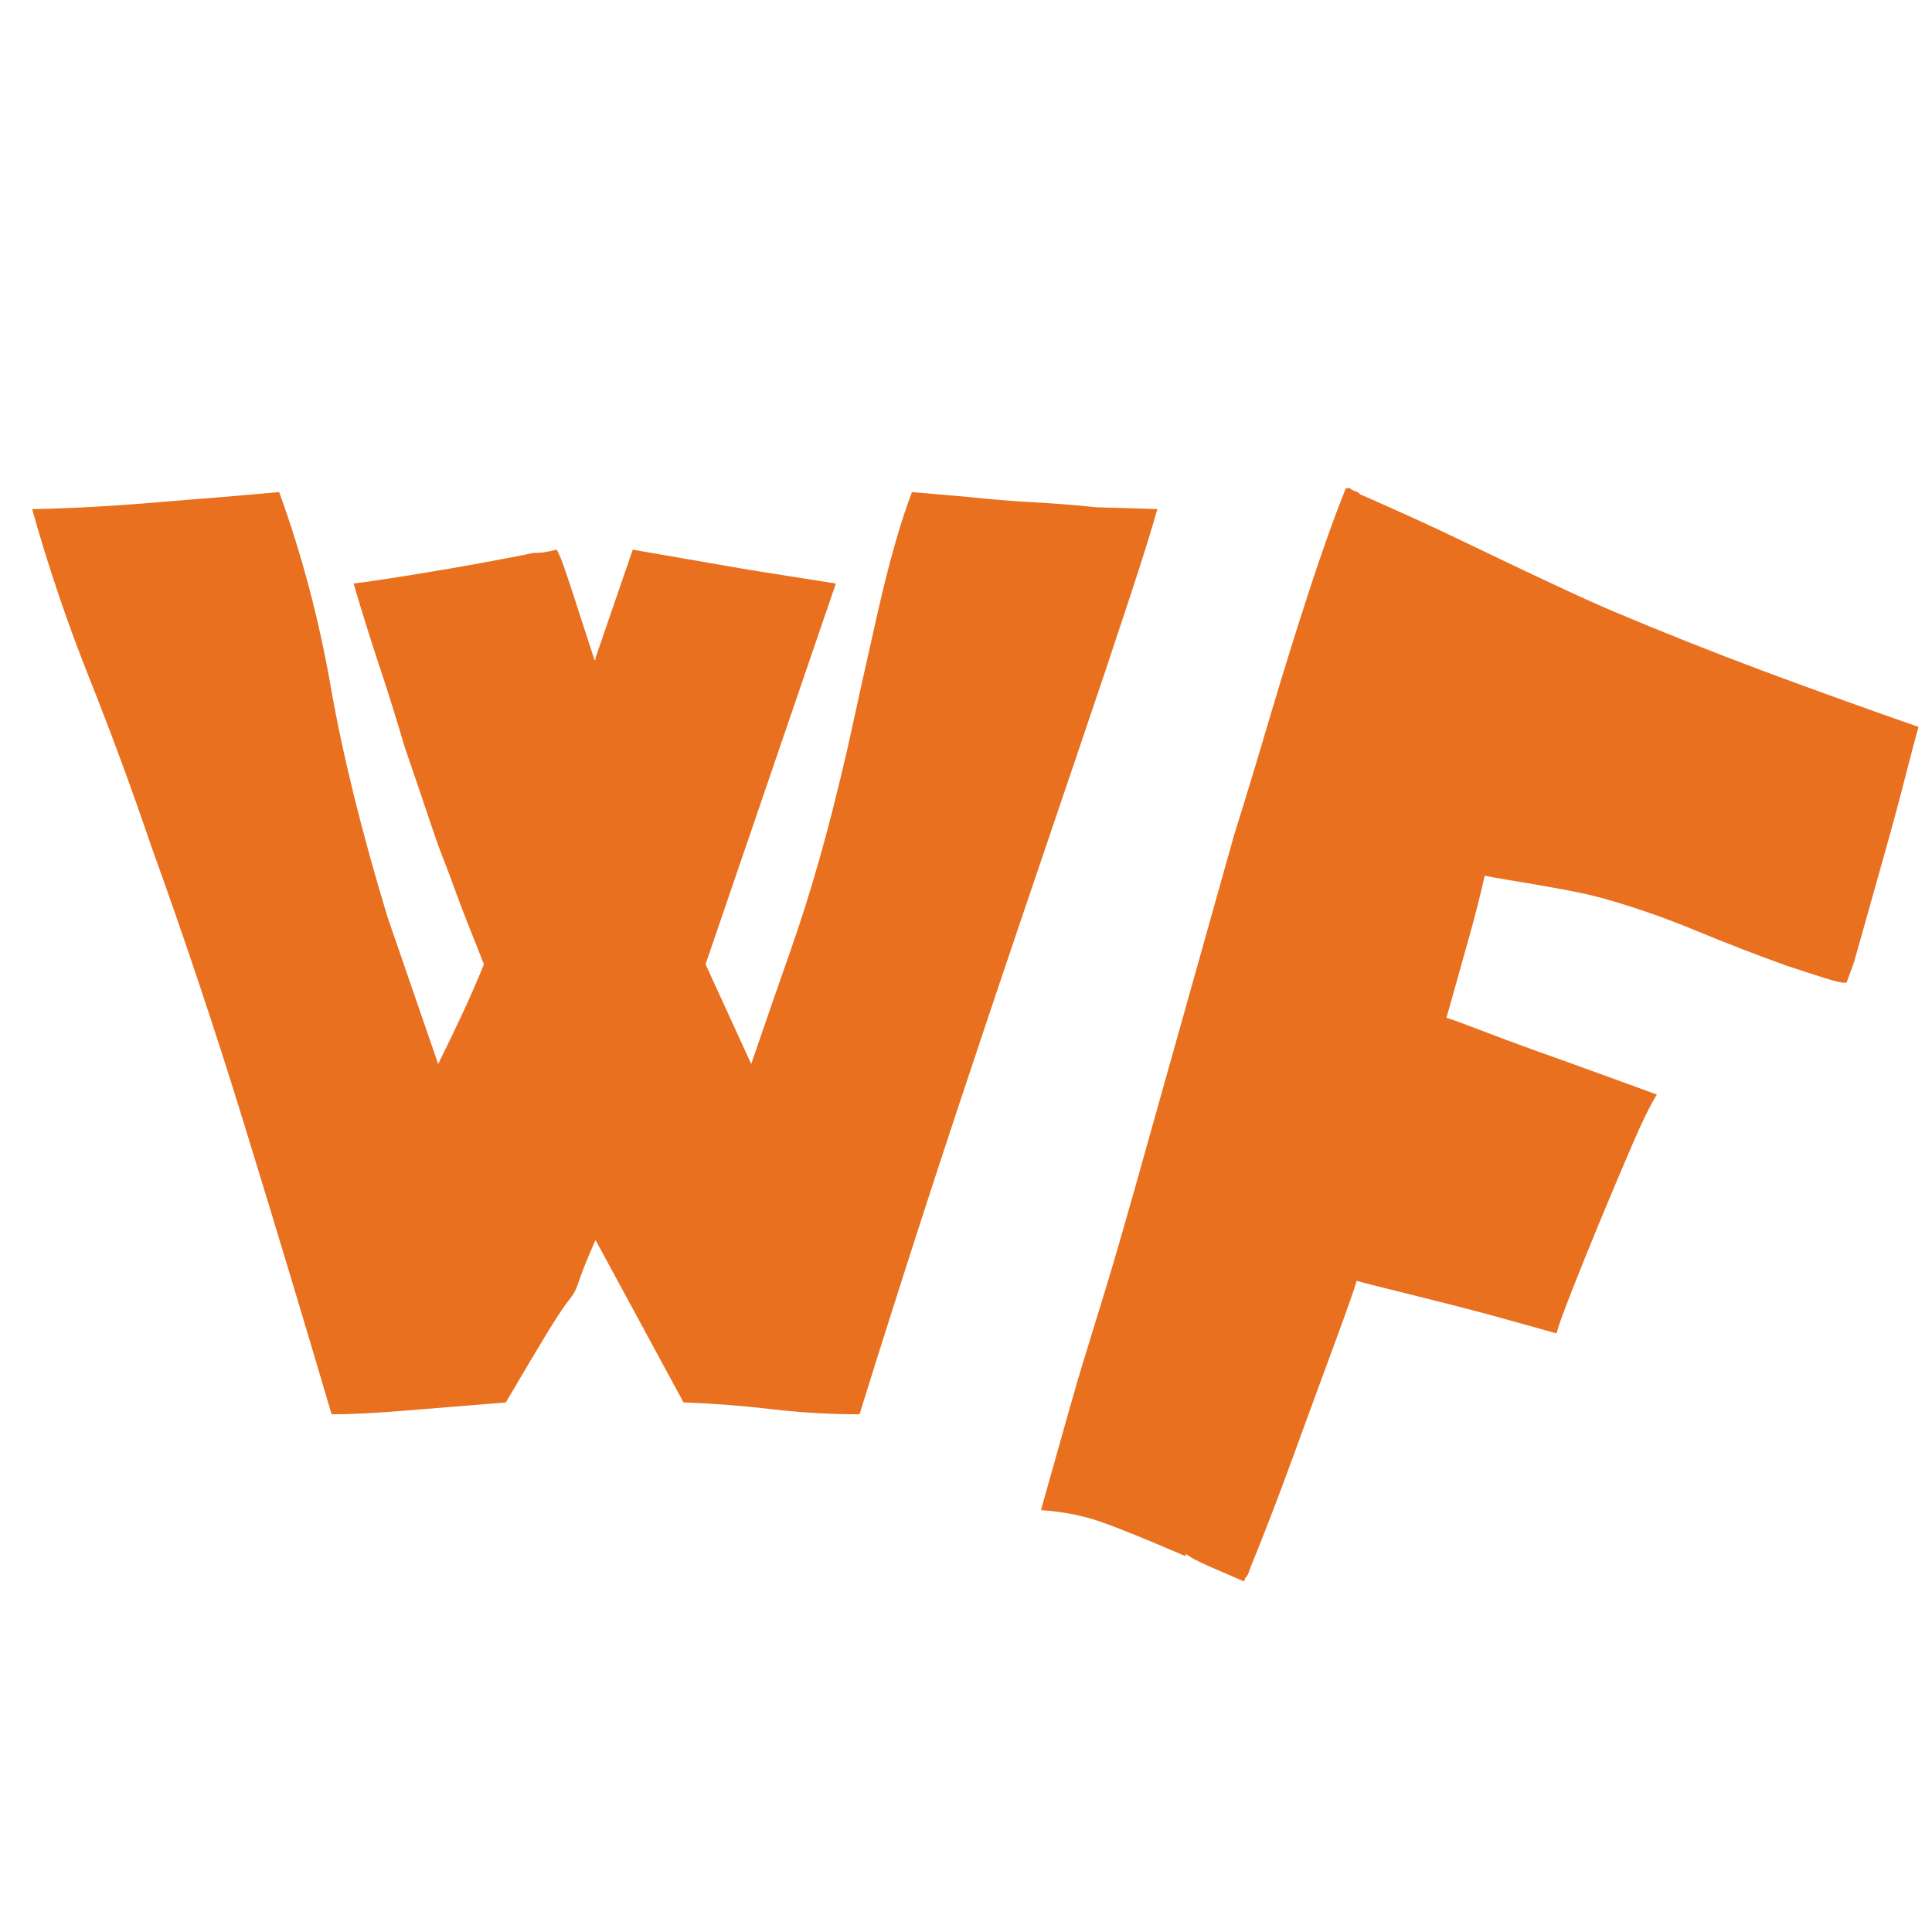
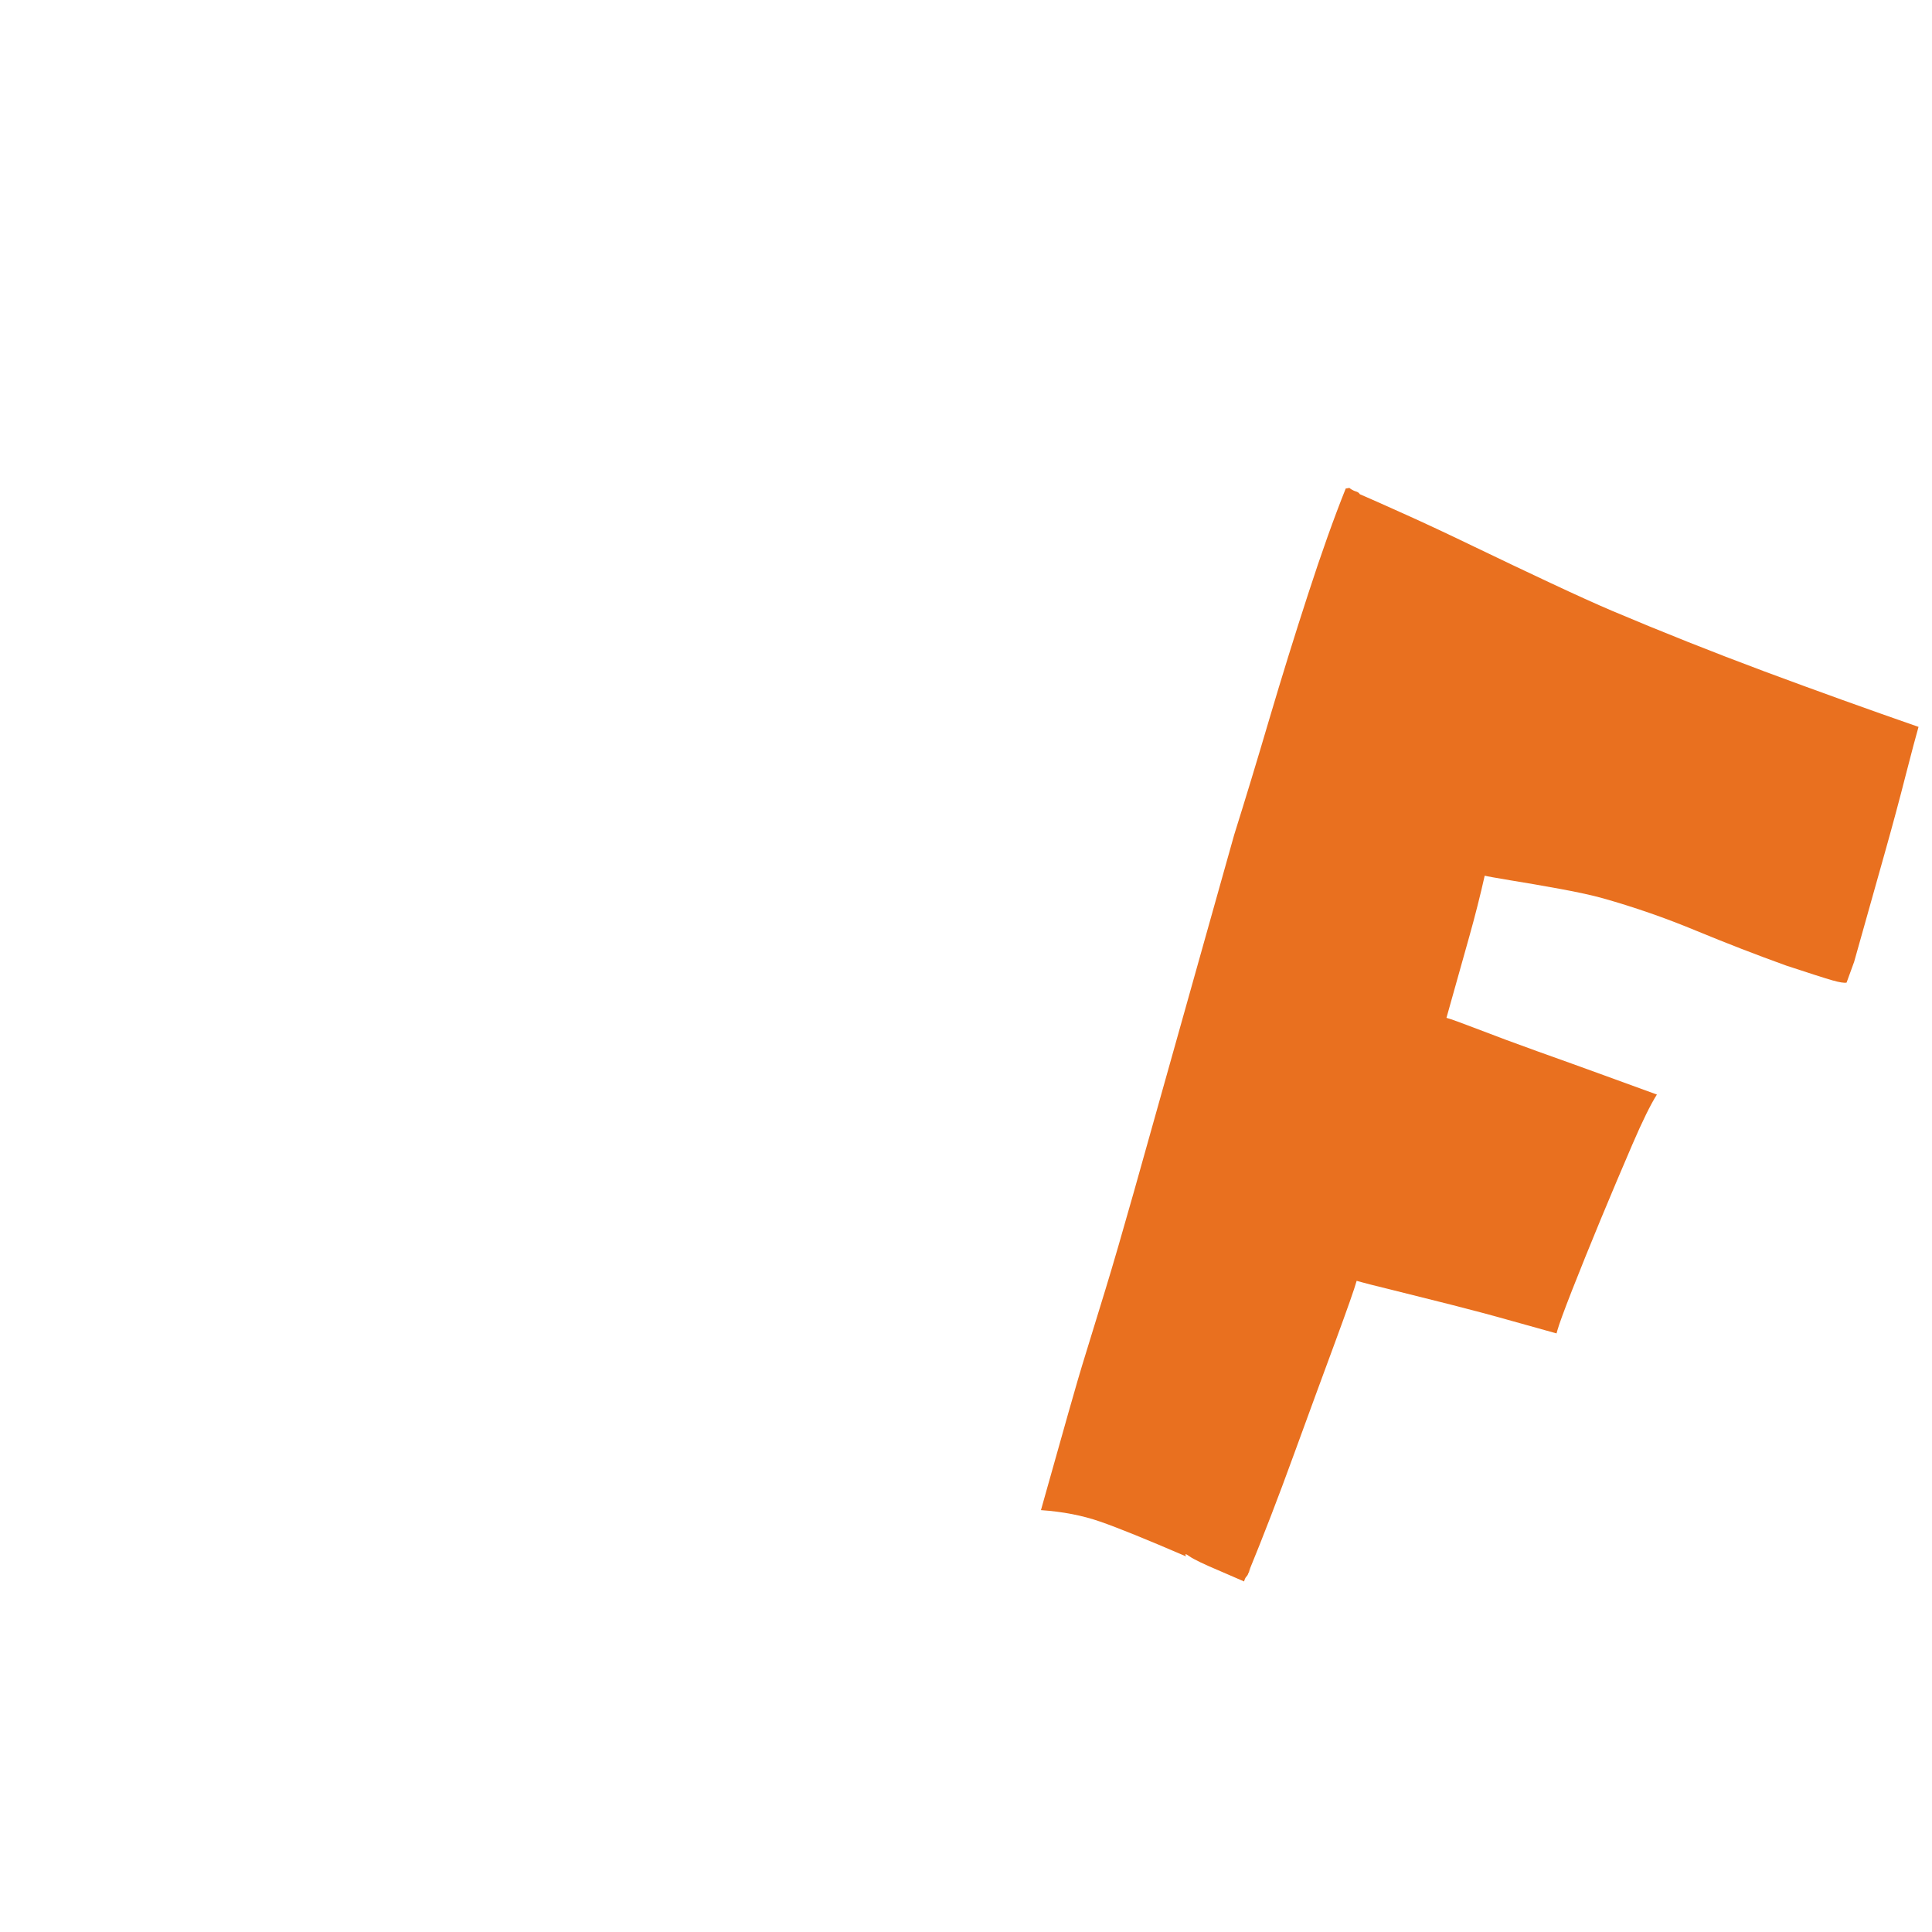
<svg xmlns="http://www.w3.org/2000/svg" version="1.0" preserveAspectRatio="xMidYMid meet" height="320" viewBox="0 0 240 240" zoomAndPan="magnify" width="320">
  <defs>
    <g />
  </defs>
  <g fill-opacity="1" fill="#e9701f">
    <g transform="translate(-2.322, 175.689)">
      <g>
-         <path d="M 43.516 0 C 40.004 -11.914 36.426 -23.789 32.781 -35.625 C 29.145 -47.469 25.223 -59.207 21.016 -70.844 C 18.641 -77.844 16.082 -84.773 13.344 -91.641 C 10.613 -98.516 8.27 -105.453 6.312 -112.453 C 7.426 -112.453 9.488 -112.52 12.5 -112.656 C 15.52 -112.801 18.676 -113.016 21.969 -113.297 C 25.258 -113.578 27.883 -113.789 29.844 -113.938 L 37 -114.562 C 39.801 -106.852 41.938 -98.797 43.406 -90.391 C 44.875 -81.984 47.223 -72.453 50.453 -61.797 L 56.75 -43.516 C 57.727 -45.473 58.707 -47.504 59.688 -49.609 C 60.676 -51.711 61.594 -53.812 62.438 -55.906 C 60.75 -60.113 59.586 -63.094 58.953 -64.844 C 58.328 -66.594 57.801 -67.992 57.375 -69.047 C 56.957 -70.098 56.43 -71.566 55.797 -73.453 C 55.172 -75.348 54.086 -78.539 52.547 -83.031 C 51.566 -86.395 50.516 -89.758 49.391 -93.125 C 48.273 -96.488 47.227 -99.848 46.25 -103.203 C 47.508 -103.348 49.68 -103.664 52.766 -104.156 C 55.848 -104.645 58.93 -105.172 62.016 -105.734 C 65.098 -106.297 67.27 -106.719 68.531 -107 C 69.082 -107 69.566 -107.031 69.984 -107.094 C 70.41 -107.164 70.906 -107.27 71.469 -107.406 C 71.75 -106.988 72.172 -105.938 72.734 -104.25 C 73.297 -102.57 73.891 -100.754 74.516 -98.797 C 75.148 -96.836 75.676 -95.223 76.094 -93.953 C 76.094 -93.816 76.125 -93.75 76.188 -93.75 C 76.258 -93.75 76.297 -93.68 76.297 -93.547 L 76.297 -93.953 L 80.922 -107.406 L 95.438 -104.891 C 97.258 -104.609 99.047 -104.328 100.797 -104.047 C 102.547 -103.766 104.332 -103.484 106.156 -103.203 L 89.969 -55.906 L 95.641 -43.516 C 97.461 -48.836 99.039 -53.391 100.375 -57.172 C 101.707 -60.953 102.93 -64.805 104.047 -68.734 C 105.172 -72.66 106.363 -77.352 107.625 -82.812 C 108.75 -88 110.008 -93.676 111.406 -99.844 C 112.812 -106.008 114.211 -110.914 115.609 -114.562 L 122.766 -113.938 C 125.422 -113.656 128.047 -113.441 130.641 -113.297 C 133.234 -113.16 135.863 -112.953 138.531 -112.672 L 146.094 -112.453 C 145.395 -109.93 144.164 -106.008 142.406 -100.688 C 140.656 -95.363 138.586 -89.195 136.203 -82.188 C 133.828 -75.176 131.305 -67.75 128.641 -59.906 C 125.984 -52.062 123.391 -44.316 120.859 -36.672 C 118.336 -29.035 116.062 -22.031 114.031 -15.656 C 112 -9.281 110.352 -4.062 109.094 0 C 105.445 0 101.836 -0.207 98.266 -0.625 C 94.691 -1.051 91.082 -1.332 87.438 -1.469 L 87.234 -1.469 L 76.297 -21.656 C 75.316 -19.406 74.688 -17.859 74.406 -17.016 C 74.125 -16.18 73.914 -15.625 73.781 -15.344 C 73.645 -15.062 73.328 -14.602 72.828 -13.969 C 72.336 -13.344 71.531 -12.117 70.406 -10.297 C 69.289 -8.473 67.539 -5.531 65.156 -1.469 C 65.156 -1.469 63.859 -1.363 61.266 -1.156 C 58.68 -0.945 55.672 -0.703 52.234 -0.422 C 48.797 -0.141 45.891 0 43.516 0 Z M 43.516 0" />
-       </g>
+         </g>
    </g>
  </g>
  <g fill-opacity="1" fill="#e9701f">
    <g transform="translate(122.779, 187.516)">
      <g>
        <path d="M 31.766 8.938 L 28.844 7.672 C 26.77 6.797 25.488 6.18 25 5.828 C 24.508 5.473 24.363 5.473 24.562 5.828 C 19.633 3.703 16.07 2.258 13.875 1.5 C 11.688 0.738 9.238 0.266 6.531 0.078 C 7.977 -5.047 9.109 -9.055 9.922 -11.953 C 10.734 -14.848 11.484 -17.398 12.172 -19.609 C 12.859 -21.816 13.648 -24.395 14.547 -27.344 C 15.453 -30.301 16.629 -34.344 18.078 -39.469 L 30.531 -83.797 C 31.914 -88.203 33.379 -93.023 34.922 -98.266 C 36.473 -103.504 38.07 -108.656 39.719 -113.719 C 41.363 -118.789 42.922 -123.16 44.391 -126.828 L 44.844 -126.906 C 45.082 -126.707 45.336 -126.566 45.609 -126.484 C 45.879 -126.41 46.055 -126.289 46.141 -126.125 C 47.191 -125.676 49.008 -124.867 51.594 -123.703 C 54.176 -122.547 57.102 -121.176 60.375 -119.594 C 63.645 -118.02 66.82 -116.508 69.906 -115.062 C 73 -113.613 75.52 -112.473 77.469 -111.641 C 83.707 -109.004 90.02 -106.492 96.406 -104.109 C 102.789 -101.734 109.172 -99.438 115.547 -97.219 C 115.234 -96.133 114.703 -94.133 113.953 -91.219 C 113.211 -88.301 112.359 -85.125 111.391 -81.688 C 110.422 -78.25 109.566 -75.211 108.828 -72.578 C 108.086 -69.953 107.66 -68.438 107.547 -68.031 L 106.609 -65.453 C 106.305 -65.391 105.719 -65.484 104.844 -65.734 C 103.969 -65.984 102.062 -66.594 99.125 -67.562 C 95.426 -68.895 91.688 -70.344 87.906 -71.906 C 84.125 -73.477 80.273 -74.816 76.359 -75.922 C 75.016 -76.297 73.234 -76.688 71.016 -77.094 C 68.805 -77.5 66.758 -77.852 64.875 -78.156 C 63 -78.469 61.926 -78.66 61.656 -78.734 C 61.102 -76.266 60.457 -73.719 59.719 -71.094 C 58.988 -68.469 58.051 -65.129 56.906 -61.078 C 57.445 -60.93 58.77 -60.453 60.875 -59.641 C 62.977 -58.828 65.445 -57.91 68.281 -56.891 C 71.125 -55.879 73.898 -54.879 76.609 -53.891 C 79.316 -52.91 81.461 -52.129 83.047 -51.547 C 82.266 -50.316 81.242 -48.238 79.984 -45.312 C 78.723 -42.383 77.414 -39.289 76.062 -36.031 C 74.719 -32.781 73.531 -29.844 72.5 -27.219 C 71.477 -24.602 70.875 -22.953 70.688 -22.266 L 70.578 -21.875 C 69.359 -22.219 67.531 -22.727 65.094 -23.406 C 62.664 -24.094 60.094 -24.781 57.375 -25.469 C 54.664 -26.156 52.254 -26.758 50.141 -27.281 C 48.023 -27.801 46.77 -28.117 46.375 -28.234 L 45.75 -28.406 C 45.488 -27.457 44.602 -24.938 43.094 -20.844 C 41.582 -16.758 39.863 -12.078 37.938 -6.797 C 36.02 -1.516 34.148 3.336 32.328 7.766 C 32.609 7.266 32.664 7.176 32.5 7.5 C 32.344 7.82 32.266 7.984 32.266 7.984 C 32.234 8.109 32.16 8.227 32.047 8.344 C 31.93 8.469 31.836 8.664 31.766 8.938 Z M 31.766 8.938" />
      </g>
    </g>
  </g>
</svg>